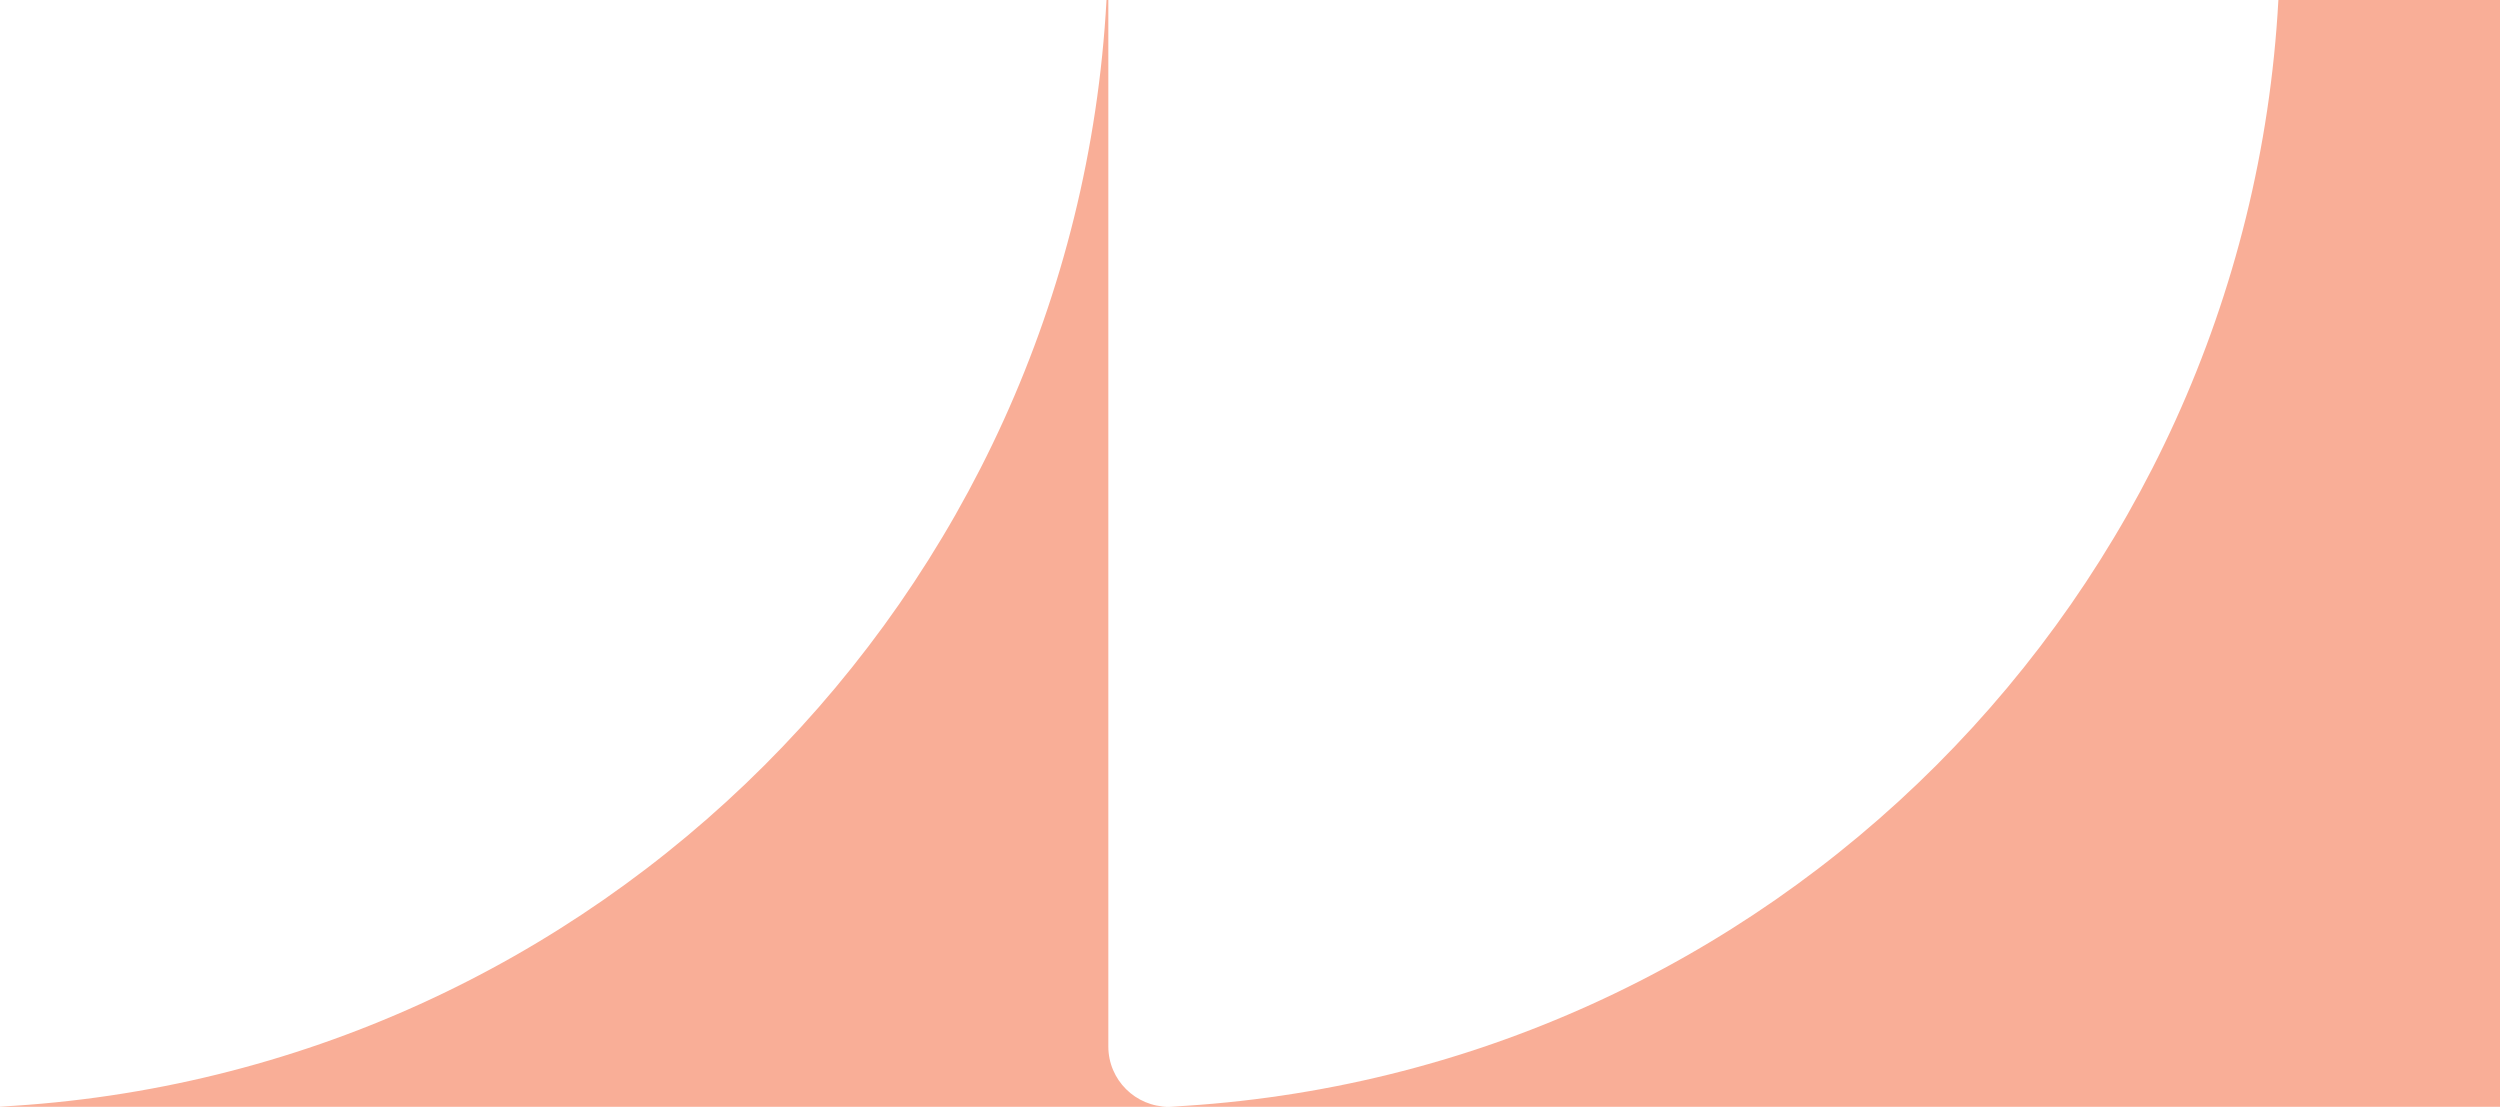
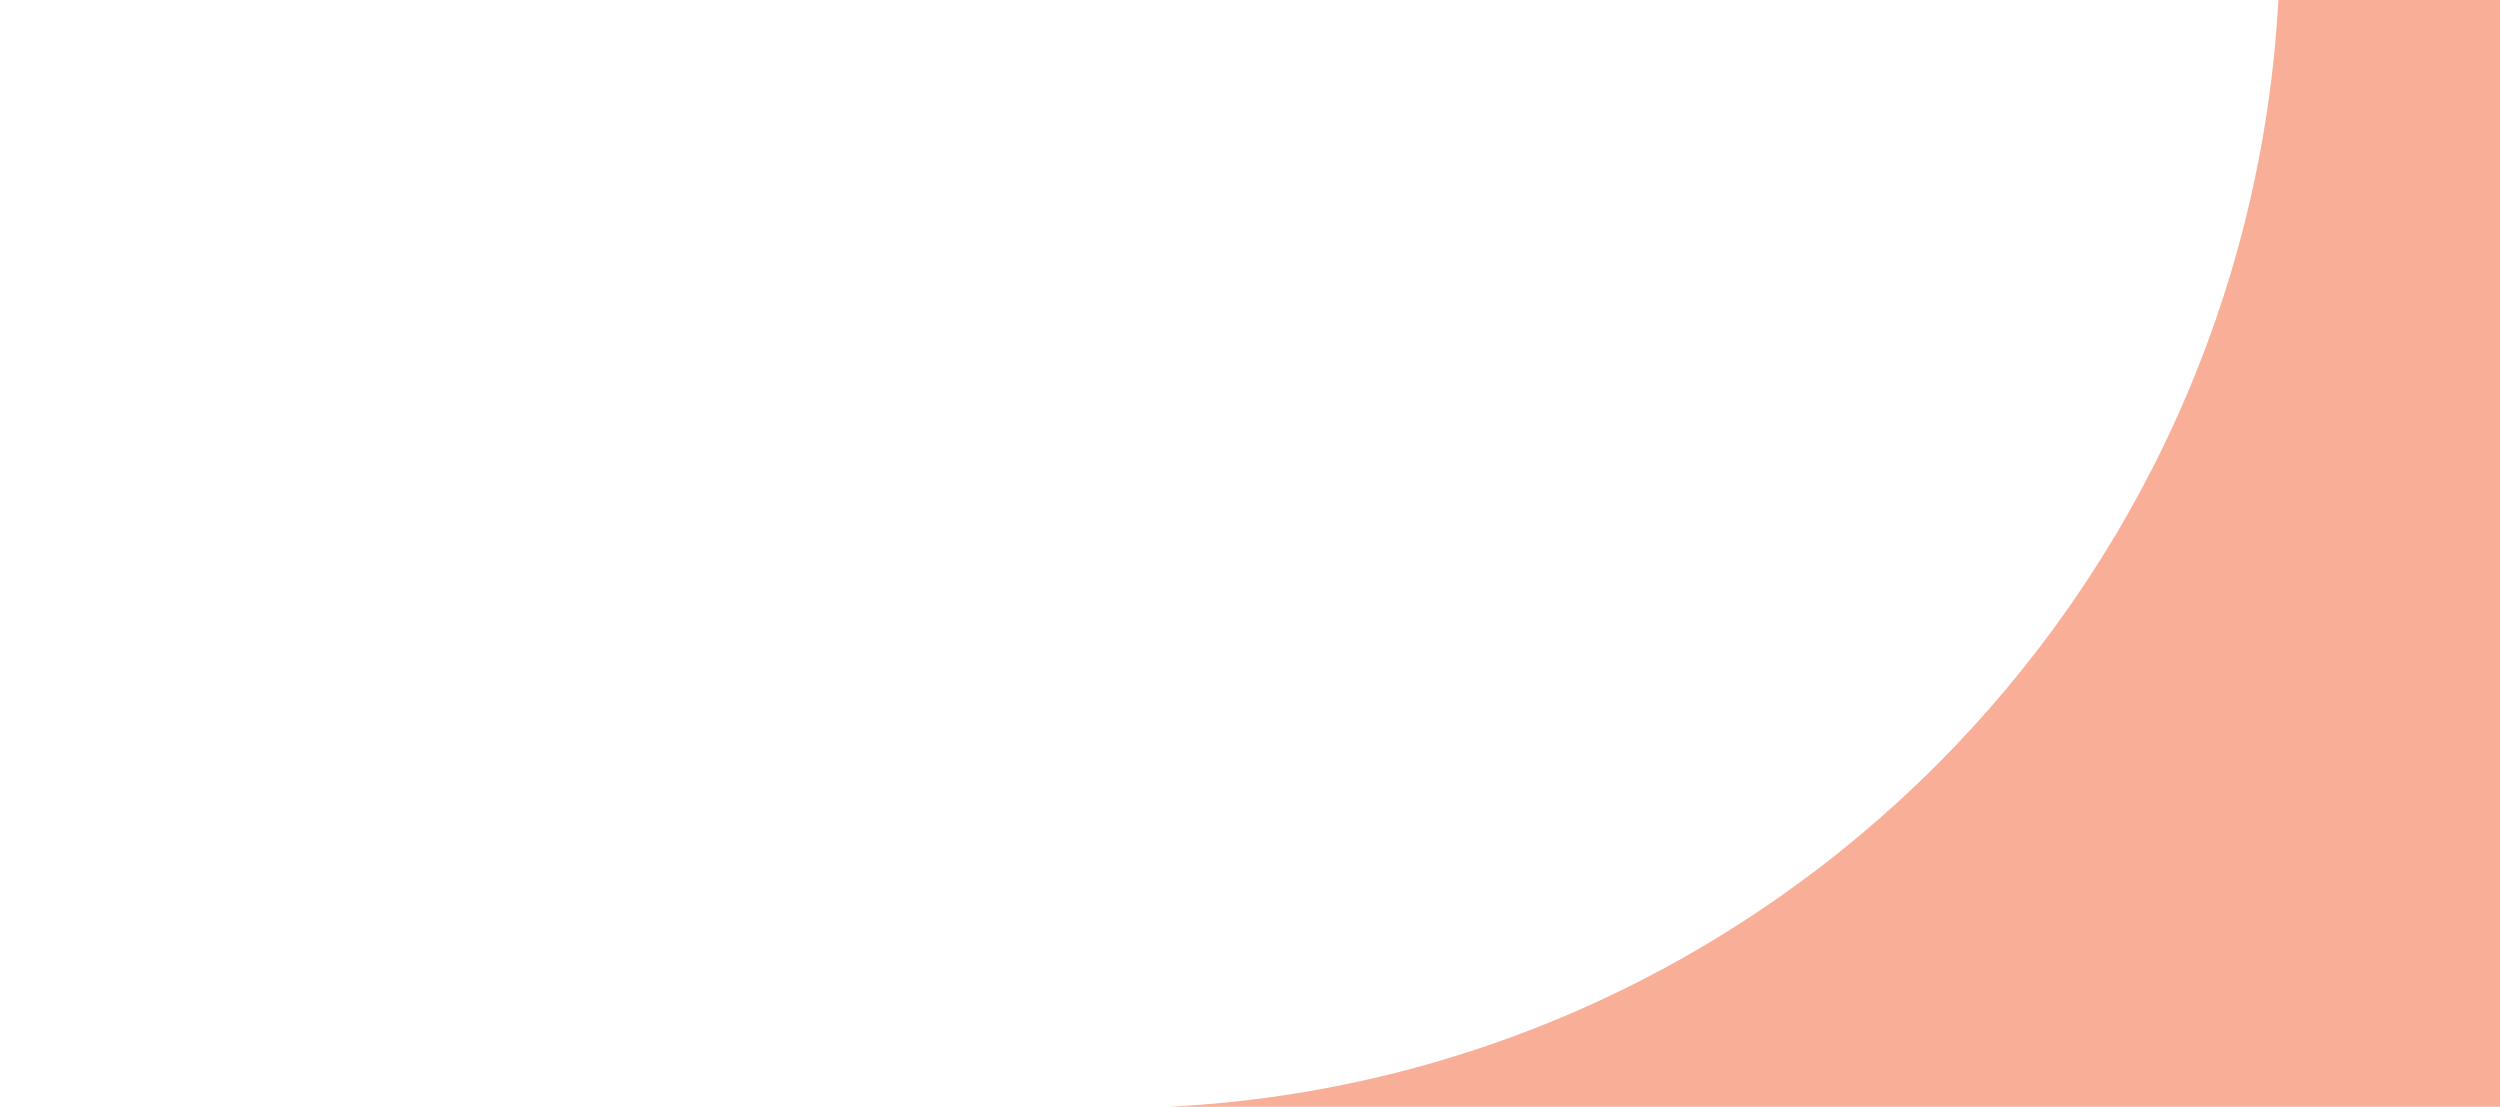
<svg xmlns="http://www.w3.org/2000/svg" version="1.1" id="Layer_1" x="0px" y="0px" viewBox="0 0 1920 850" style="enable-background:new 0 0 1920 850;" xml:space="preserve">
  <style type="text/css">
	.st0{fill-rule:evenodd;clip-rule:evenodd;fill:#D7D667;}
	.st1{fill:#D7D667;}
	.st2{fill:#F9AE97;}
</style>
-   <path class="st2" d="M851.2,803.7V0h-1.4c-25,458.3-392,825.5-849.8,849.9c0,0,0,0.1,0,0.1h897.5C872.1,850,851.2,829.4,851.2,803.7  z" />
  <path class="st2" d="M1749.8,0c-25,458.3-392,825.5-849.8,849.9c-0.8,0-1.7,0.1-2.5,0.1H1920V0H1749.8z" />
</svg>